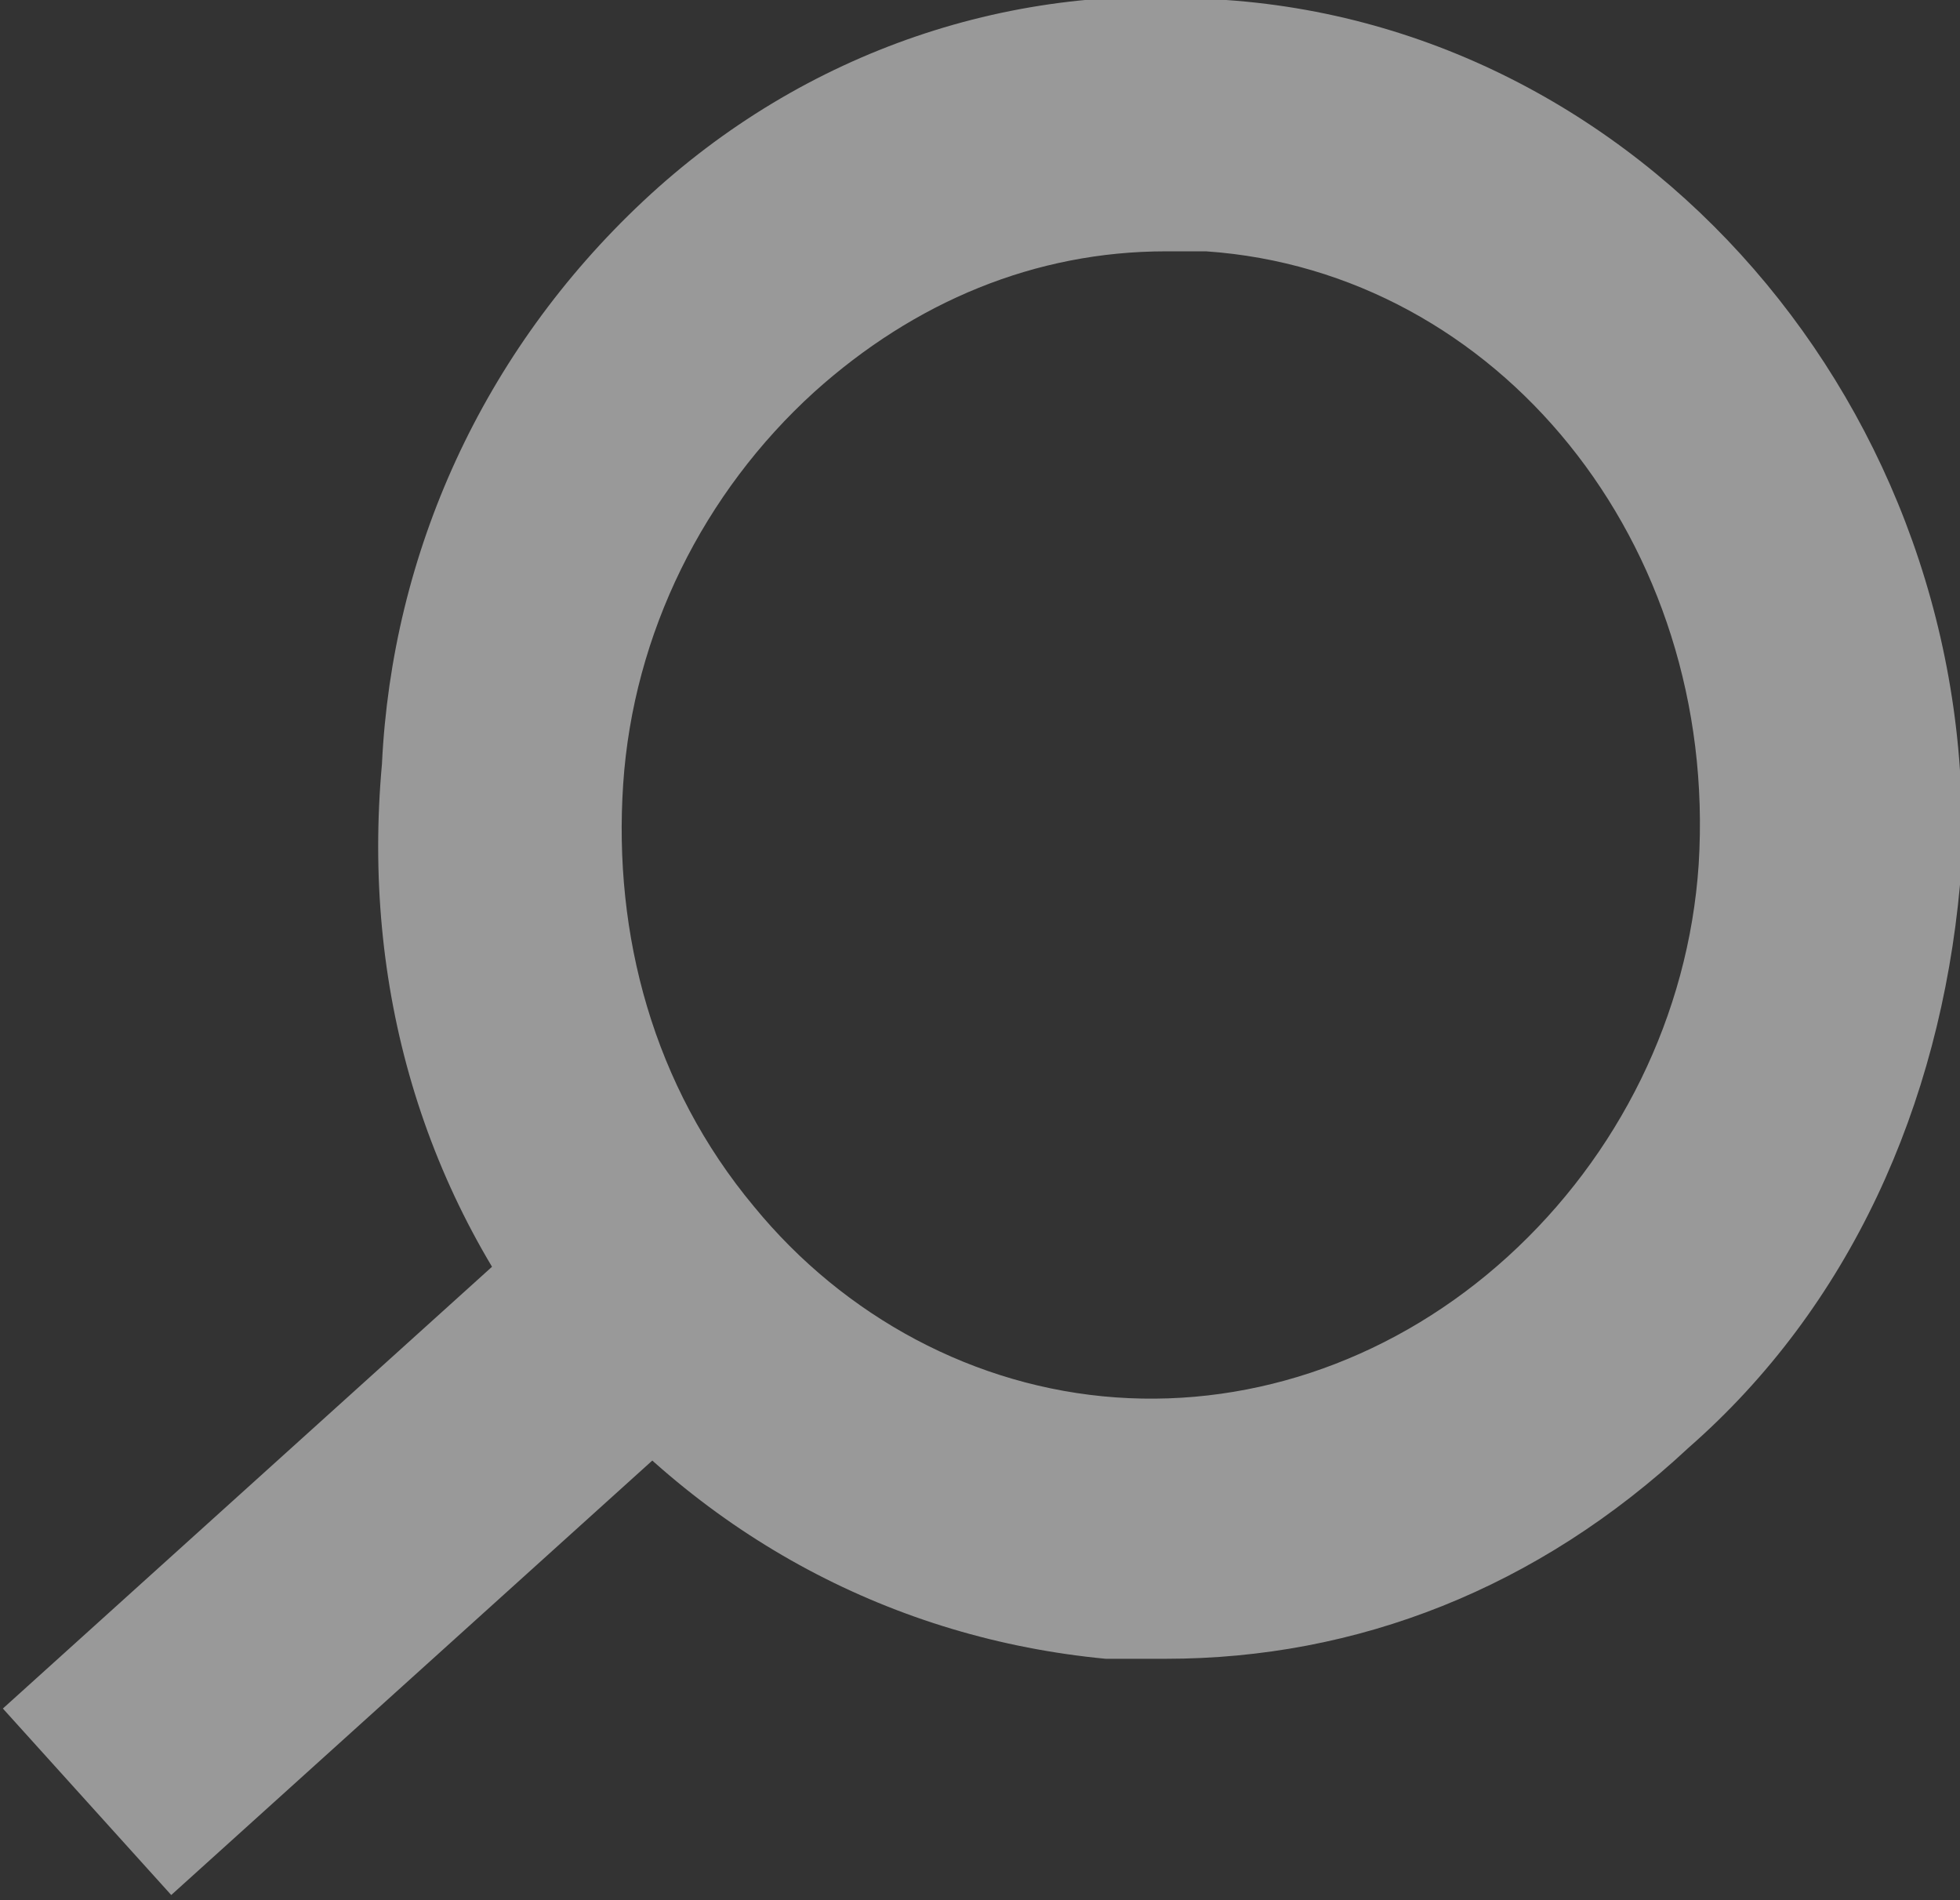
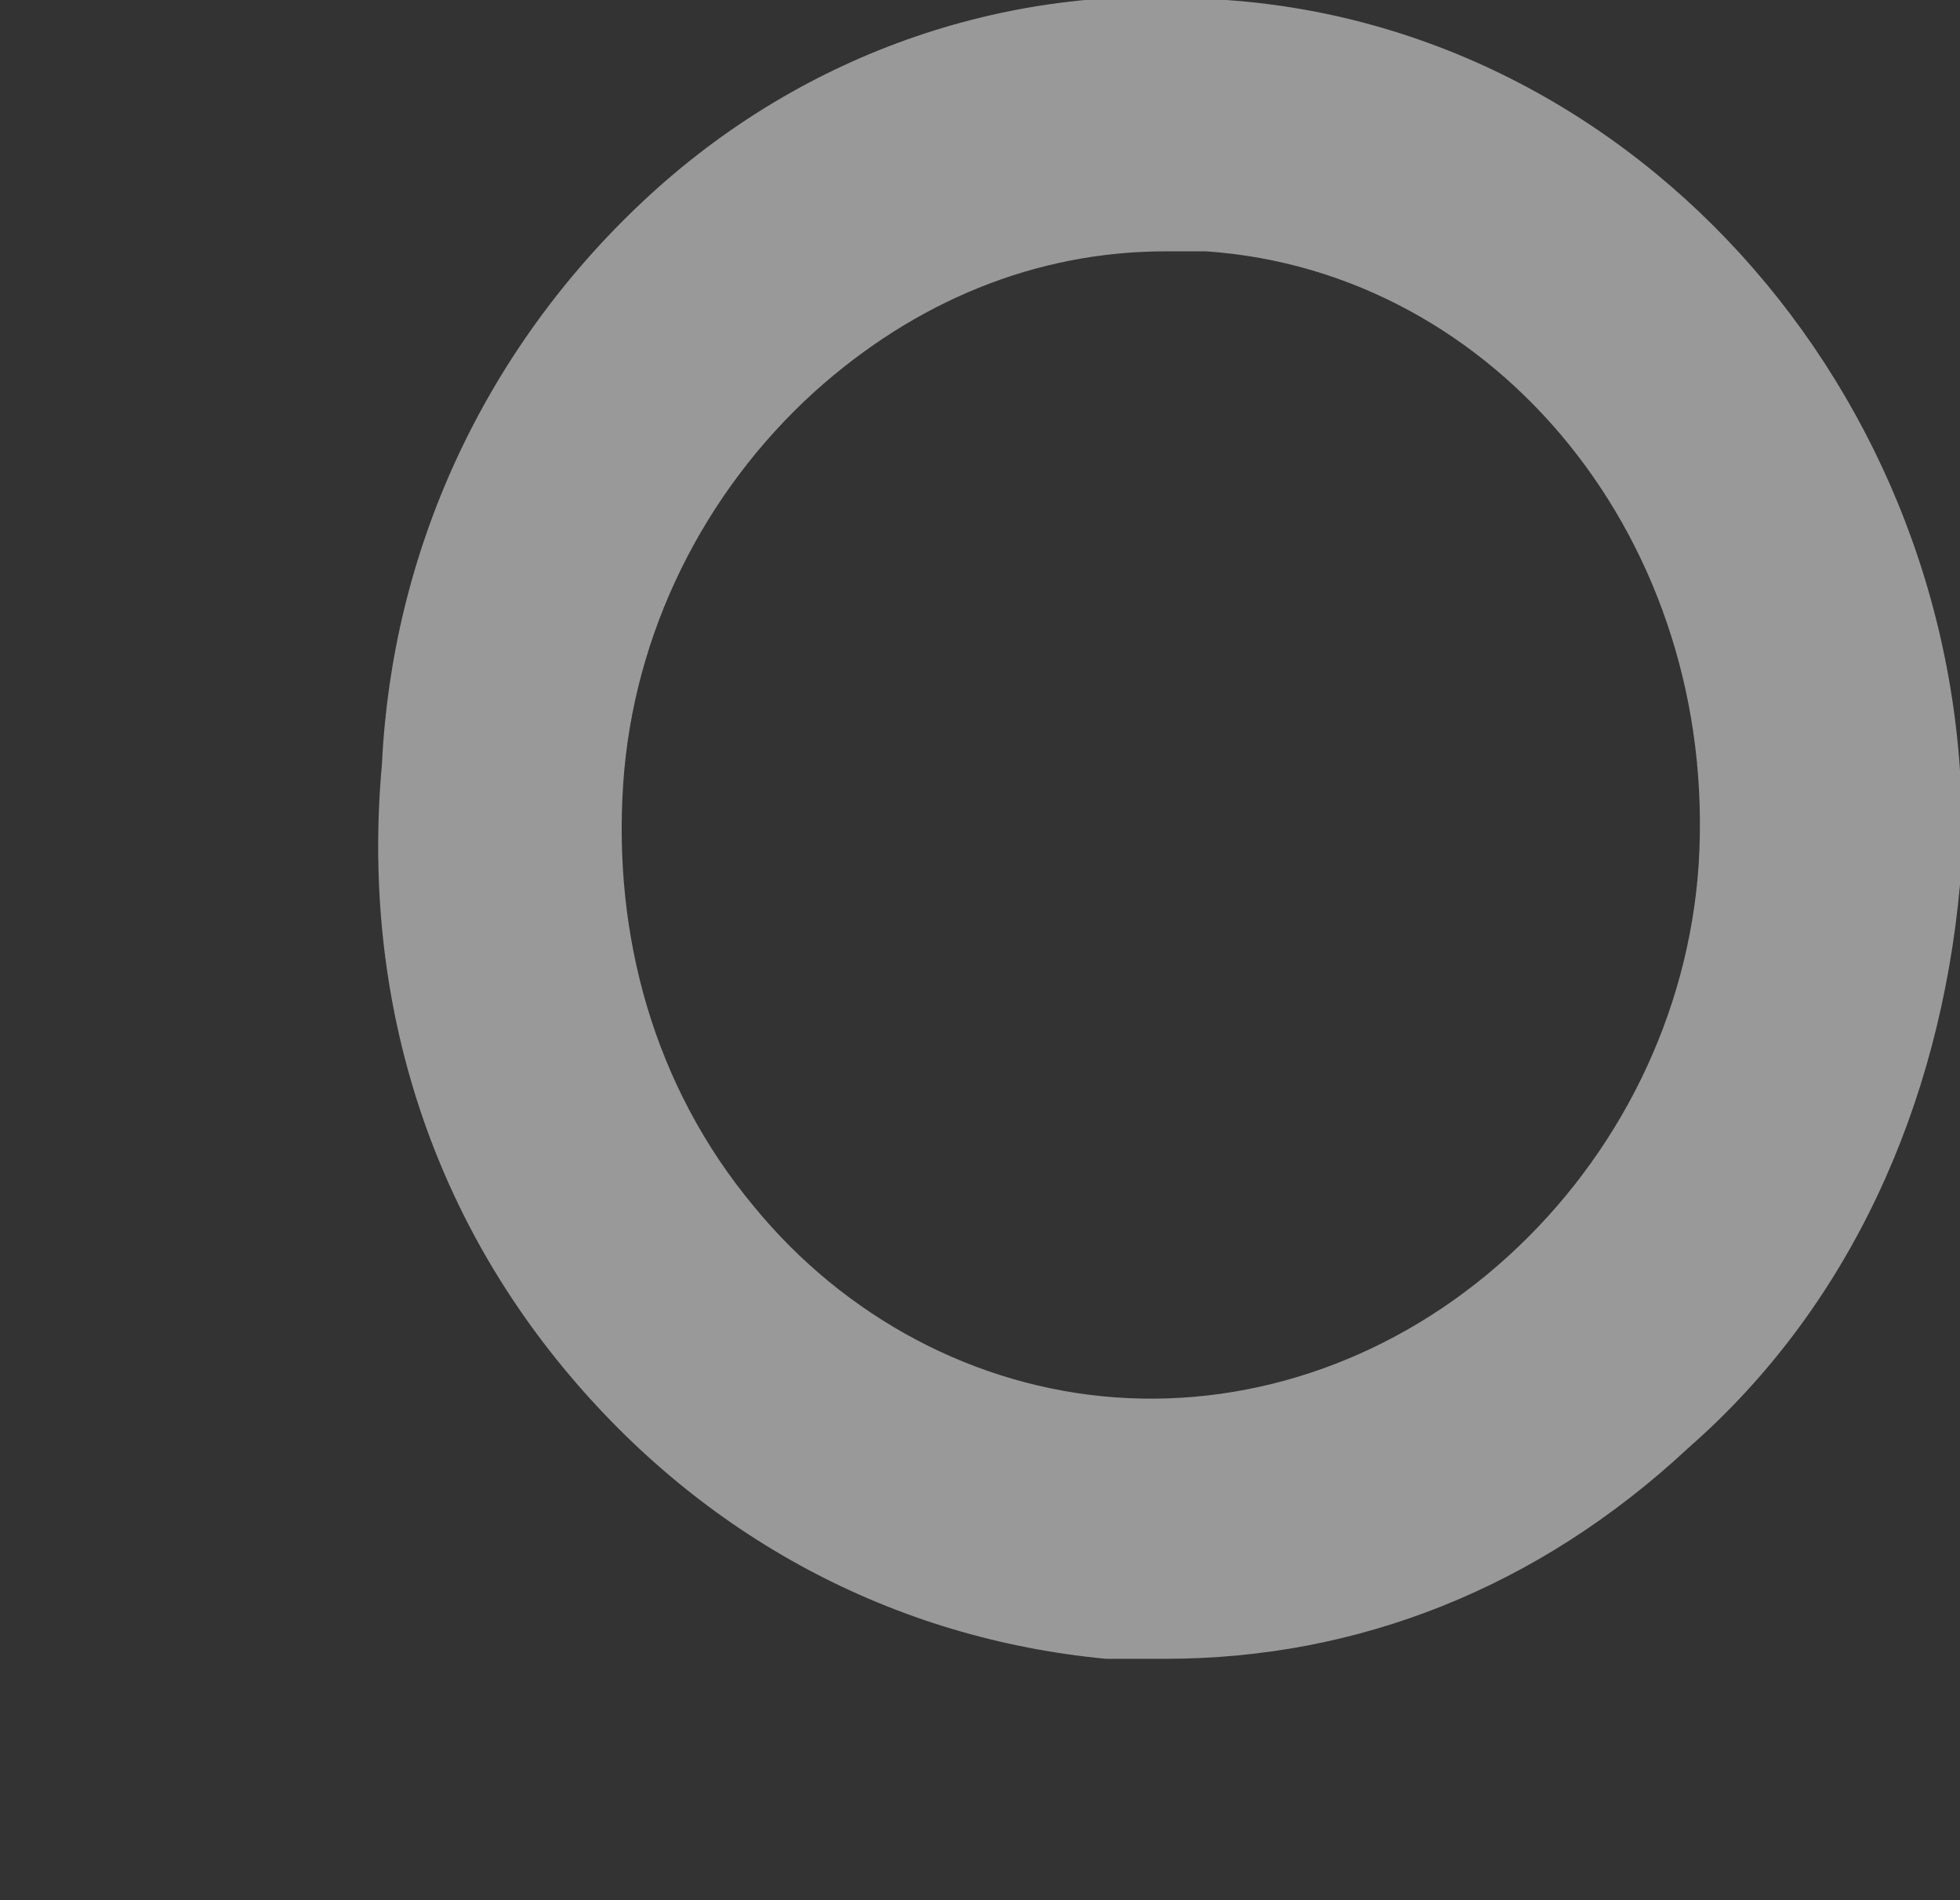
<svg xmlns="http://www.w3.org/2000/svg" version="1.1" id="Layer_1" x="0px" y="0px" viewBox="0 0 19.5 18.9" style="enable-background:new 0 0 19.5 18.9;" xml:space="preserve">
  <rect x="0" y="0" width="19.5" height="18.9" fill="#333333" stroke="none" />
  <style type="text/css">
	.st0{opacity:0.5;}
	.st1{fill:#FFFFFF;}
</style>
  <g class="st0">
    <g>
      <path class="st1" d="M11.6,16.5c-0.2,0-0.4,0-0.6,0c-2.1-0.2-4-1.2-5.4-2.9c-1.4-1.7-2-3.8-1.8-6C3.9,5.5,4.8,3.5,6.4,2    c1.6-1.5,3.7-2.2,5.8-2c4.3,0.3,7.6,4.3,7.3,8.8c-0.2,2.2-1.1,4.2-2.7,5.6C15.3,15.8,13.5,16.5,11.6,16.5z M11.6,2.5    c-1.3,0-2.5,0.5-3.5,1.4C7,4.9,6.3,6.3,6.2,7.8c-0.1,1.5,0.3,3,1.3,4.2c0.9,1.1,2.2,1.8,3.6,1.9l0,0c1.4,0.1,2.8-0.4,3.9-1.4    c1.1-1,1.8-2.4,1.9-3.9c0.2-3.2-2-5.9-4.9-6.1C11.9,2.5,11.8,2.5,11.6,2.5z" />
    </g>
    <g>
-       <rect x="-0.2" y="13.9" transform="matrix(0.742 -0.67 0.67 0.742 -9.136 6.547)" class="st1" width="8.3" height="2.5" />
-     </g>
+       </g>
  </g>
</svg>